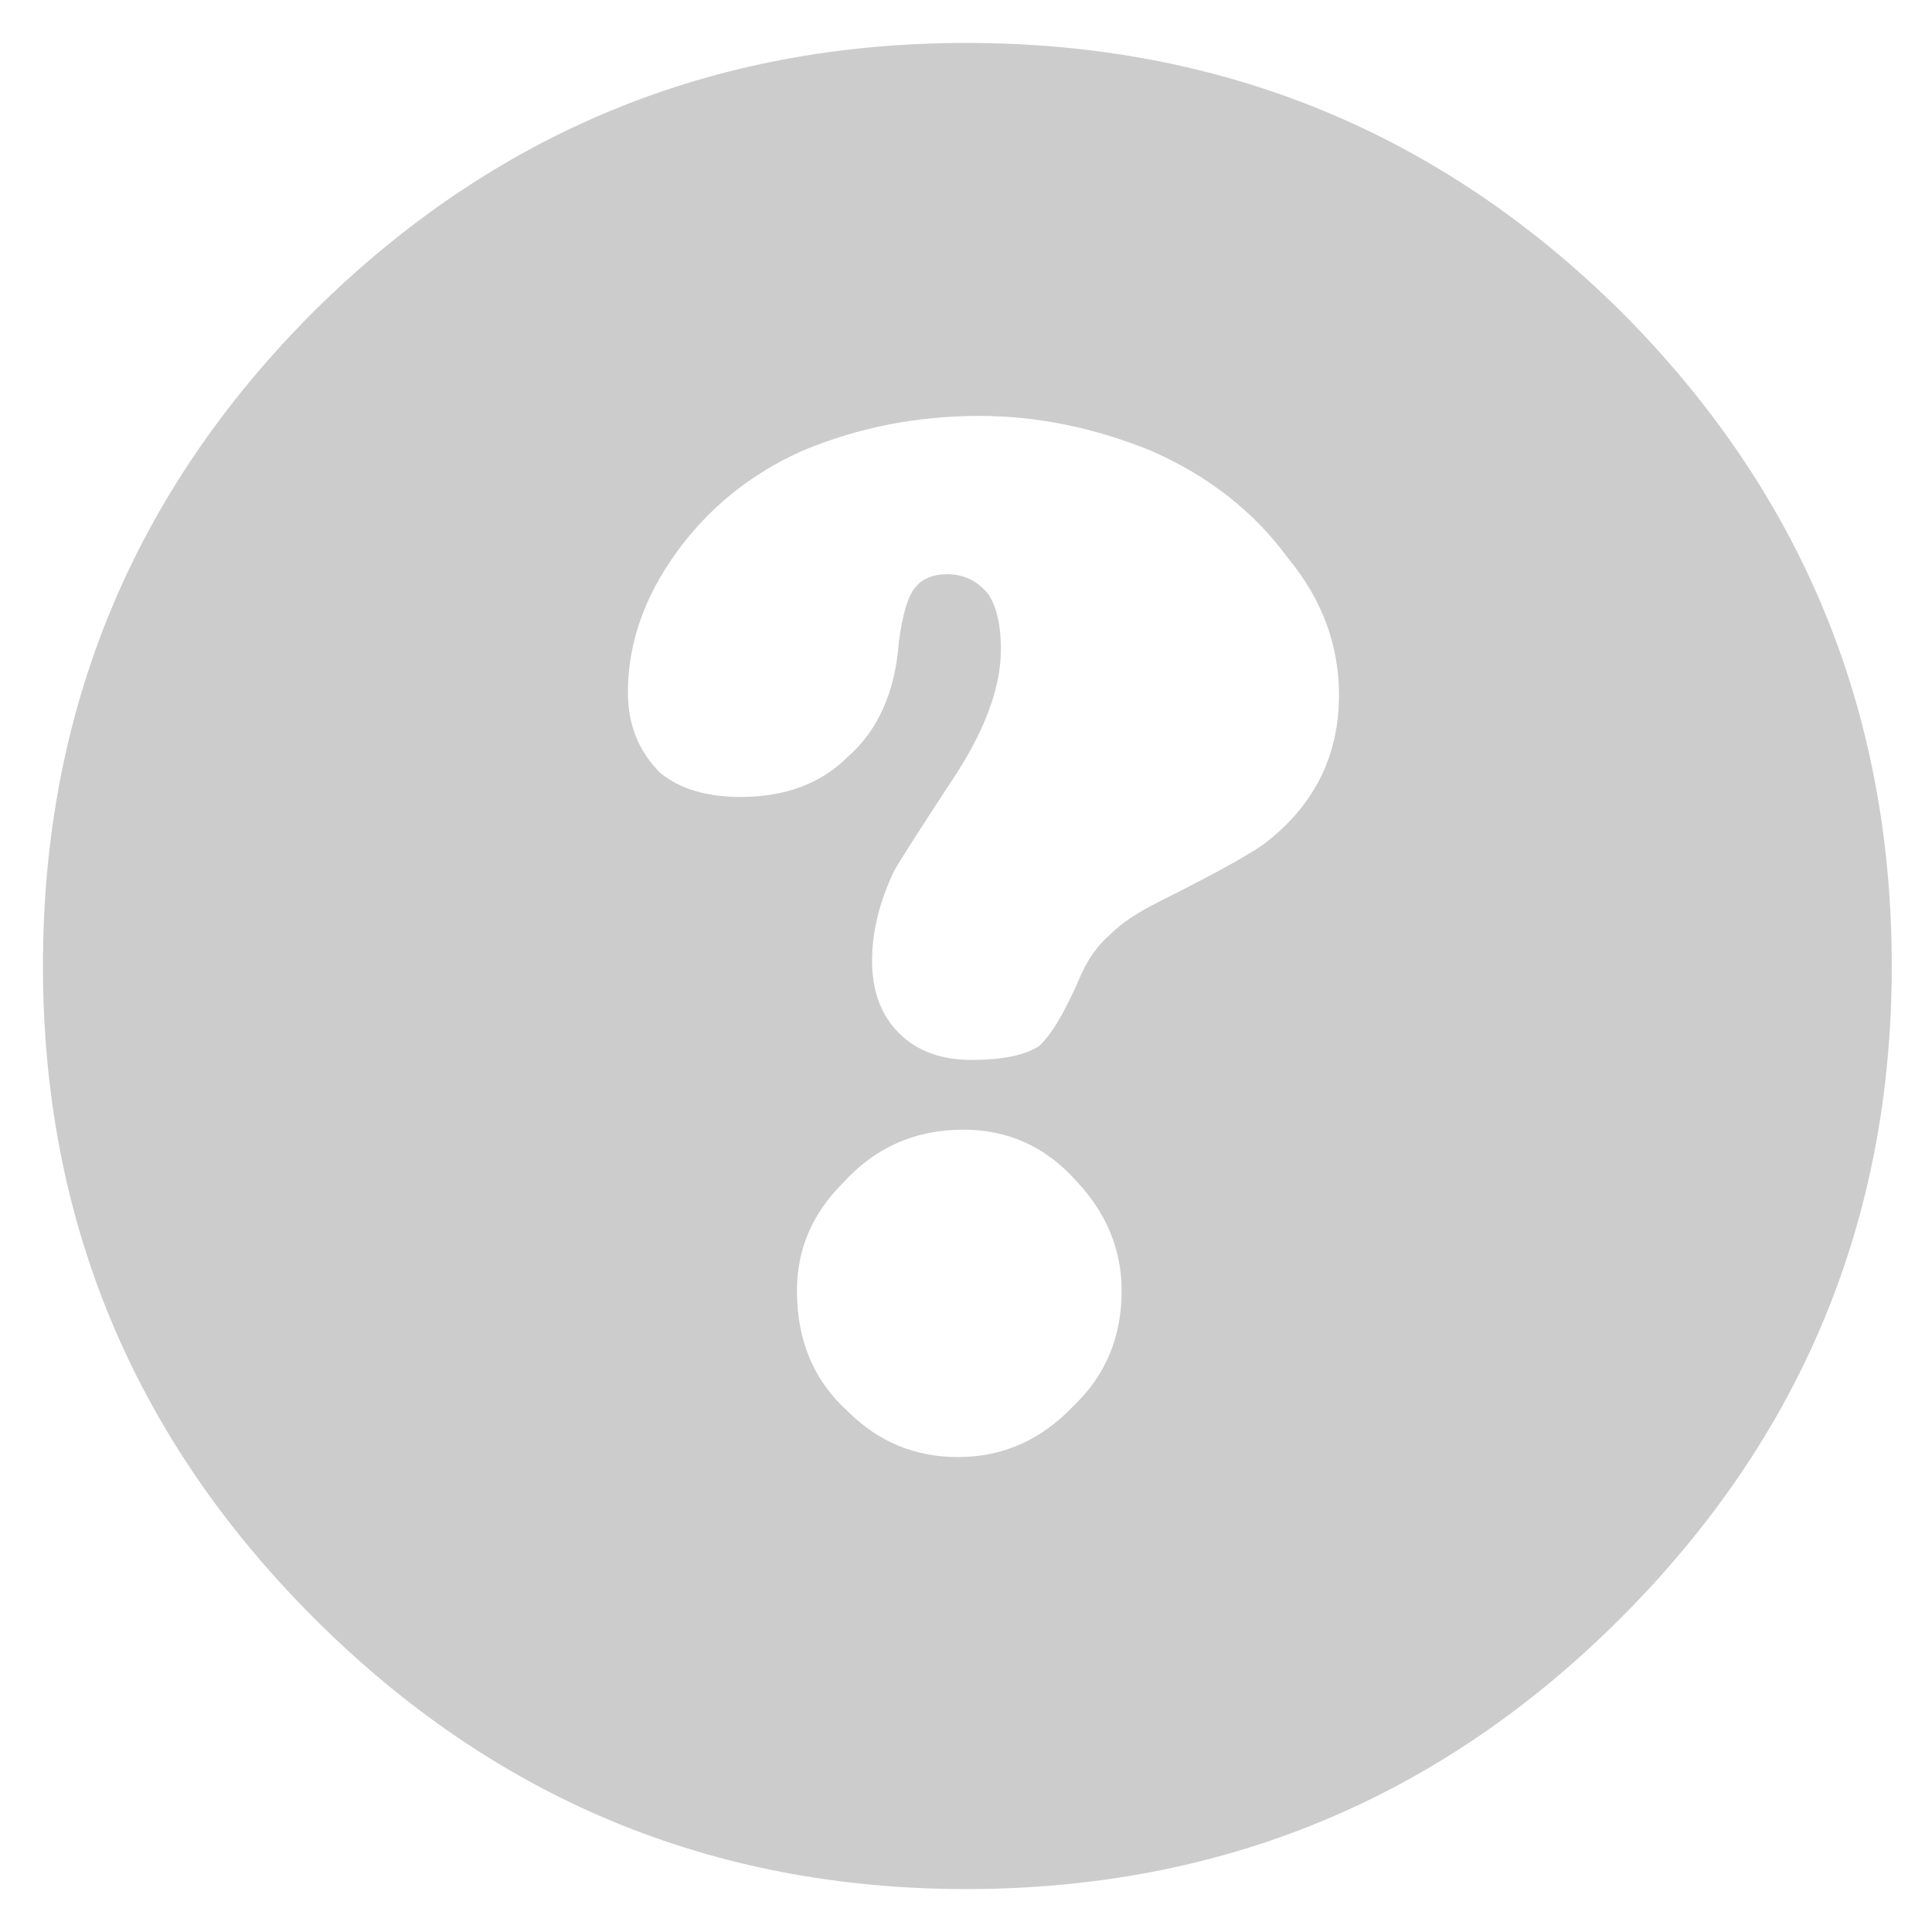
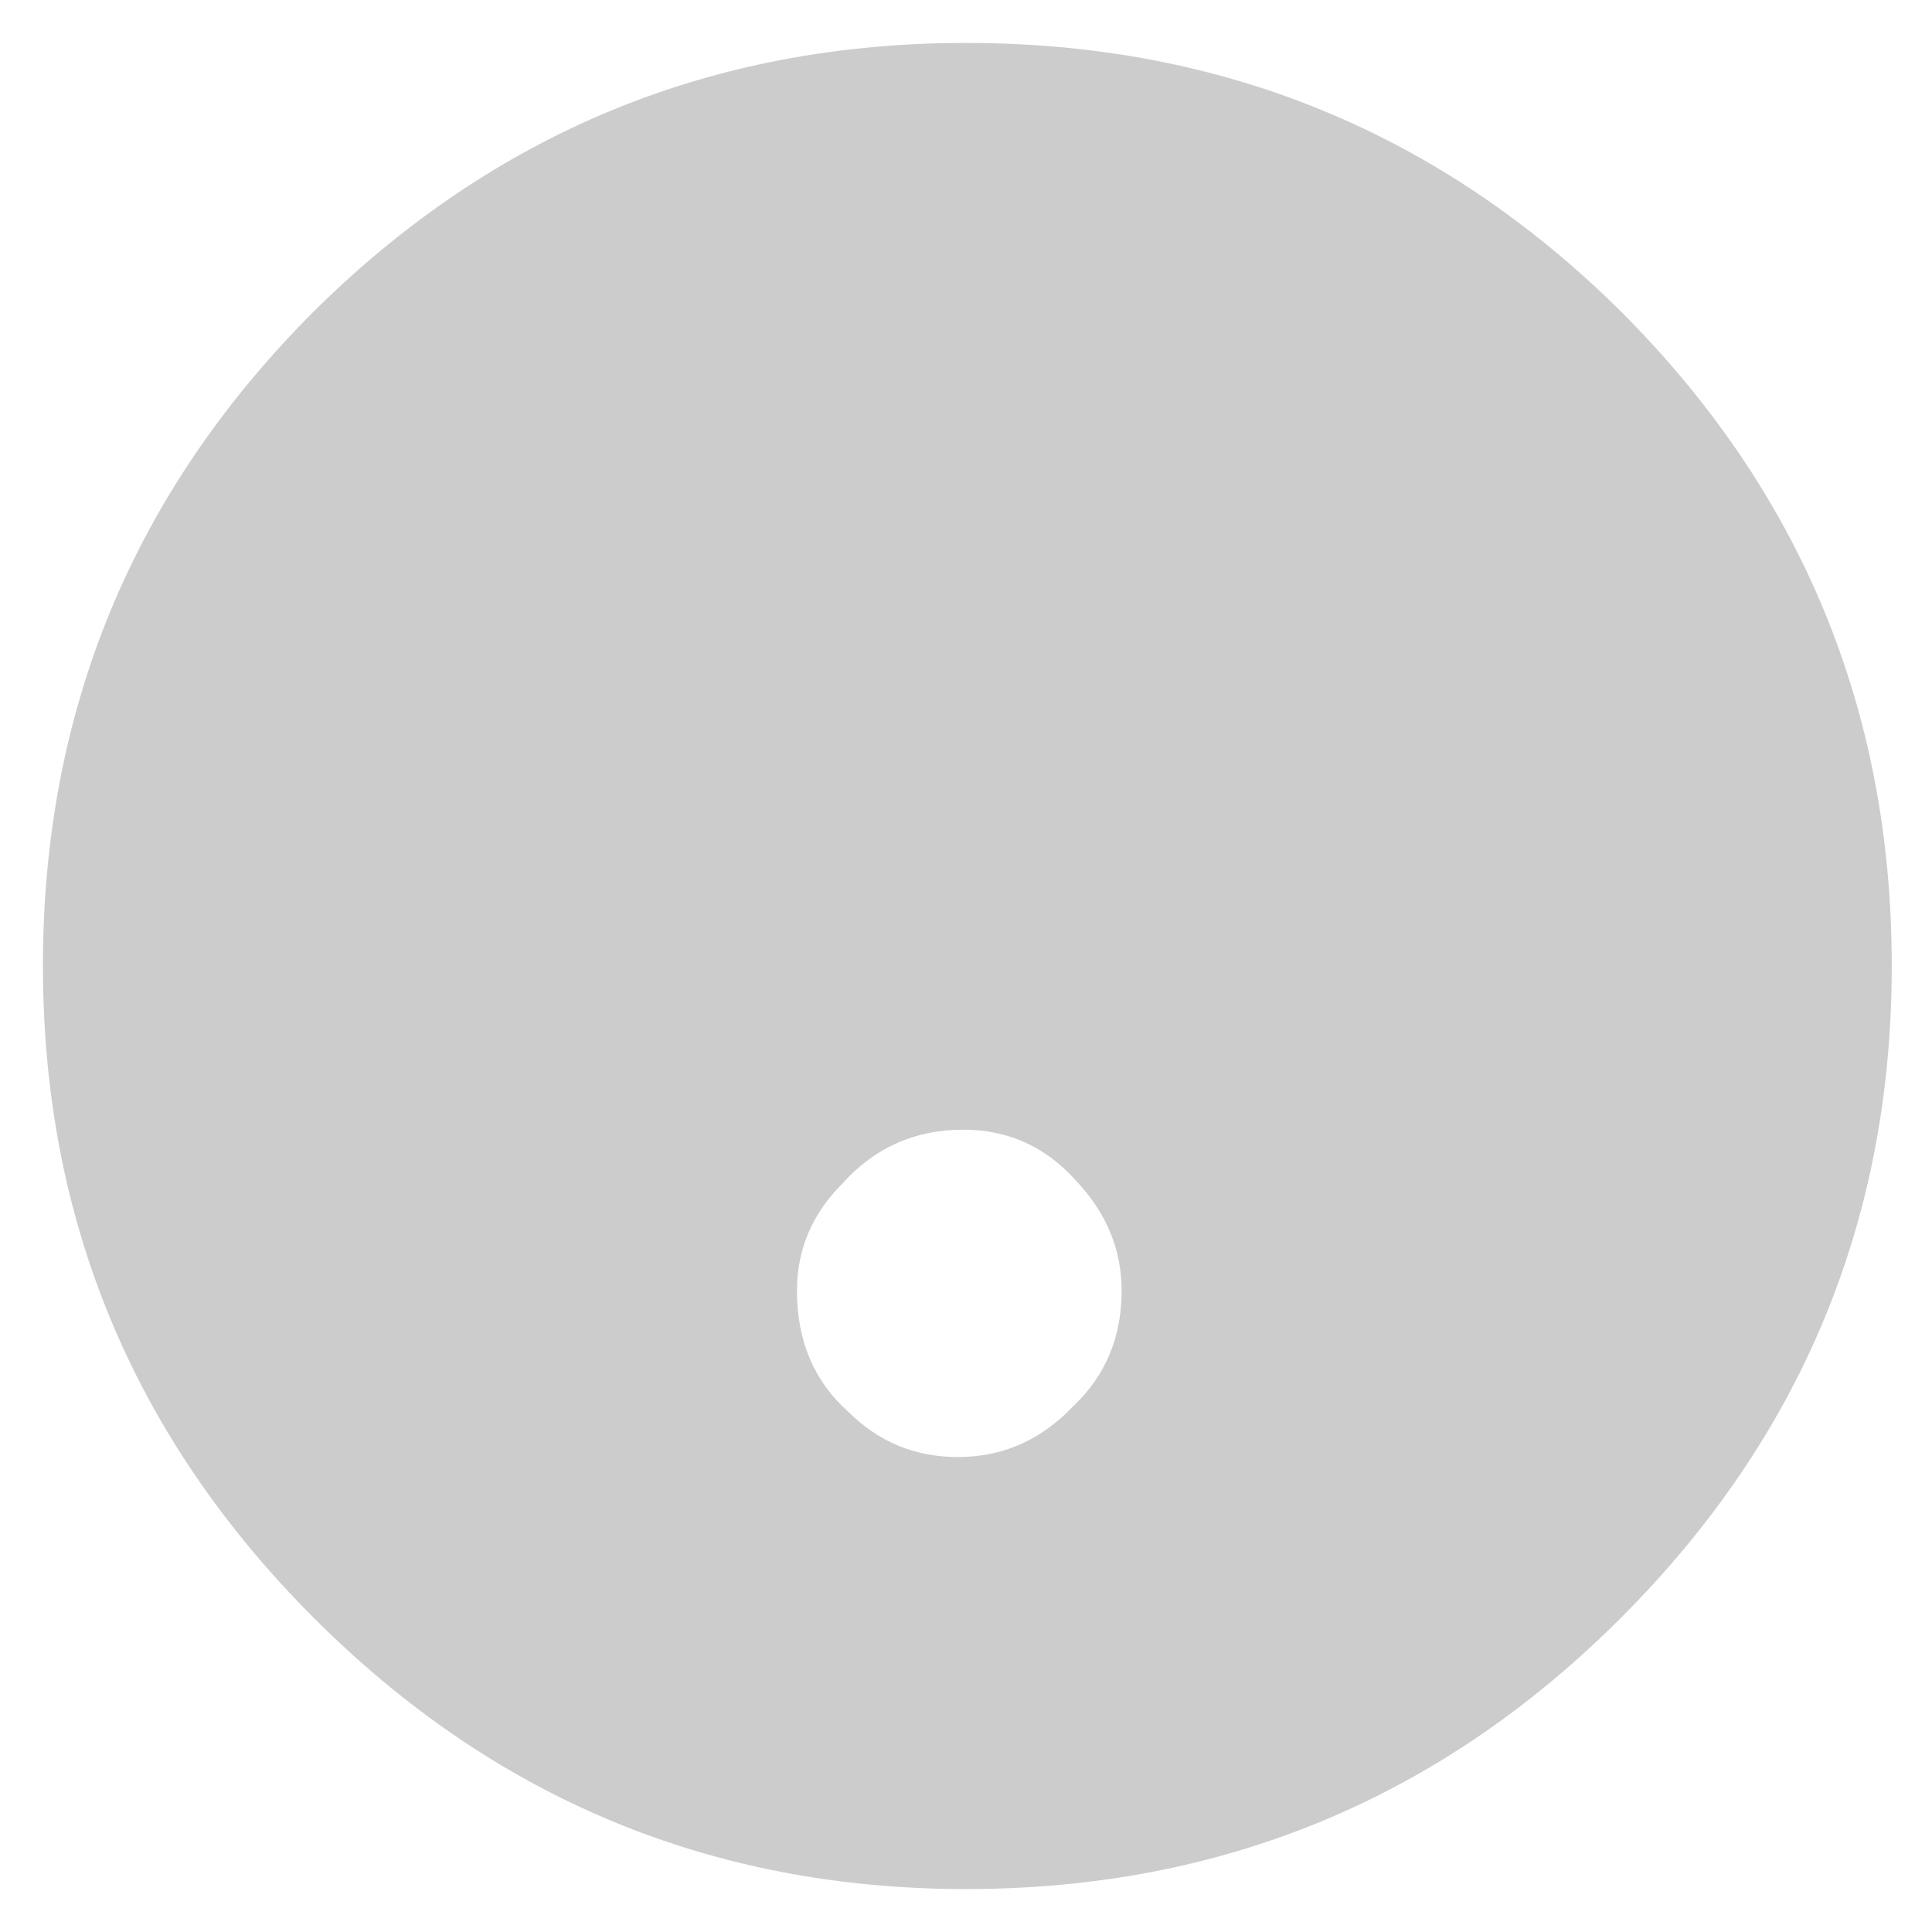
<svg xmlns="http://www.w3.org/2000/svg" xmlns:xlink="http://www.w3.org/1999/xlink" version="1.1" preserveAspectRatio="none" x="0px" y="0px" width="36px" height="36px" viewBox="0 0 36 36">
  <defs>
    <g id="Layer0_0_FILL">
-       <path fill="#CCCCCC" stroke="none" d=" M 35.25 18 Q 35.25 10.85 30.2 5.8 25.15 0.8 18 0.8 10.9 0.8 5.85 5.8 0.8 10.85 0.8 18 0.8 25.1 5.85 30.15 10.9 35.2 18 35.2 25.15 35.2 30.2 30.15 35.25 25.1 35.25 18 M 21.45 8.4 Q 23.05 9.1 24 10.4 24.95 11.55 24.95 12.95 24.95 14.6 23.65 15.65 23.3 15.95 21.6 16.8 21 17.1 20.7 17.4 20.35 17.7 20.15 18.15 19.7 19.2 19.35 19.5 18.95 19.75 18.1 19.75 17.25 19.75 16.75 19.25 16.25 18.75 16.25 17.9 16.25 17.1 16.65 16.25 16.75 16.05 17.7 14.6 18.65 13.2 18.65 12.1 18.65 11.4 18.4 11.05 18.1 10.7 17.65 10.7 17.25 10.7 17.05 10.95 16.85 11.2 16.75 11.95 16.65 13.35 15.8 14.1 15.05 14.85 13.8 14.85 12.85 14.85 12.3 14.4 11.7 13.8 11.7 12.9 11.7 11.55 12.6 10.3 13.5 9.05 14.95 8.4 16.5 7.75 18.25 7.75 19.85 7.75 21.45 8.4 M 17.95 21.05 Q 19.2 21.05 20.05 22 20.9 22.9 20.9 24.05 20.9 25.35 20 26.2 19.1 27.15 17.85 27.15 16.65 27.15 15.8 26.3 14.85 25.45 14.85 24.05 14.85 22.9 15.7 22.05 16.6 21.05 17.95 21.05 Z" />
+       <path fill="#CCCCCC" stroke="none" d=" M 35.25 18 Q 35.25 10.85 30.2 5.8 25.15 0.8 18 0.8 10.9 0.8 5.85 5.8 0.8 10.85 0.8 18 0.8 25.1 5.85 30.15 10.9 35.2 18 35.2 25.15 35.2 30.2 30.15 35.25 25.1 35.25 18 M 21.45 8.4 M 17.95 21.05 Q 19.2 21.05 20.05 22 20.9 22.9 20.9 24.05 20.9 25.35 20 26.2 19.1 27.15 17.85 27.15 16.65 27.15 15.8 26.3 14.85 25.45 14.85 24.05 14.85 22.9 15.7 22.05 16.6 21.05 17.95 21.05 Z" />
    </g>
  </defs>
  <g transform="matrix( 1, 0, 0, 1, 0,0) ">
    <use xlink:href="#Layer0_0_FILL" />
  </g>
</svg>